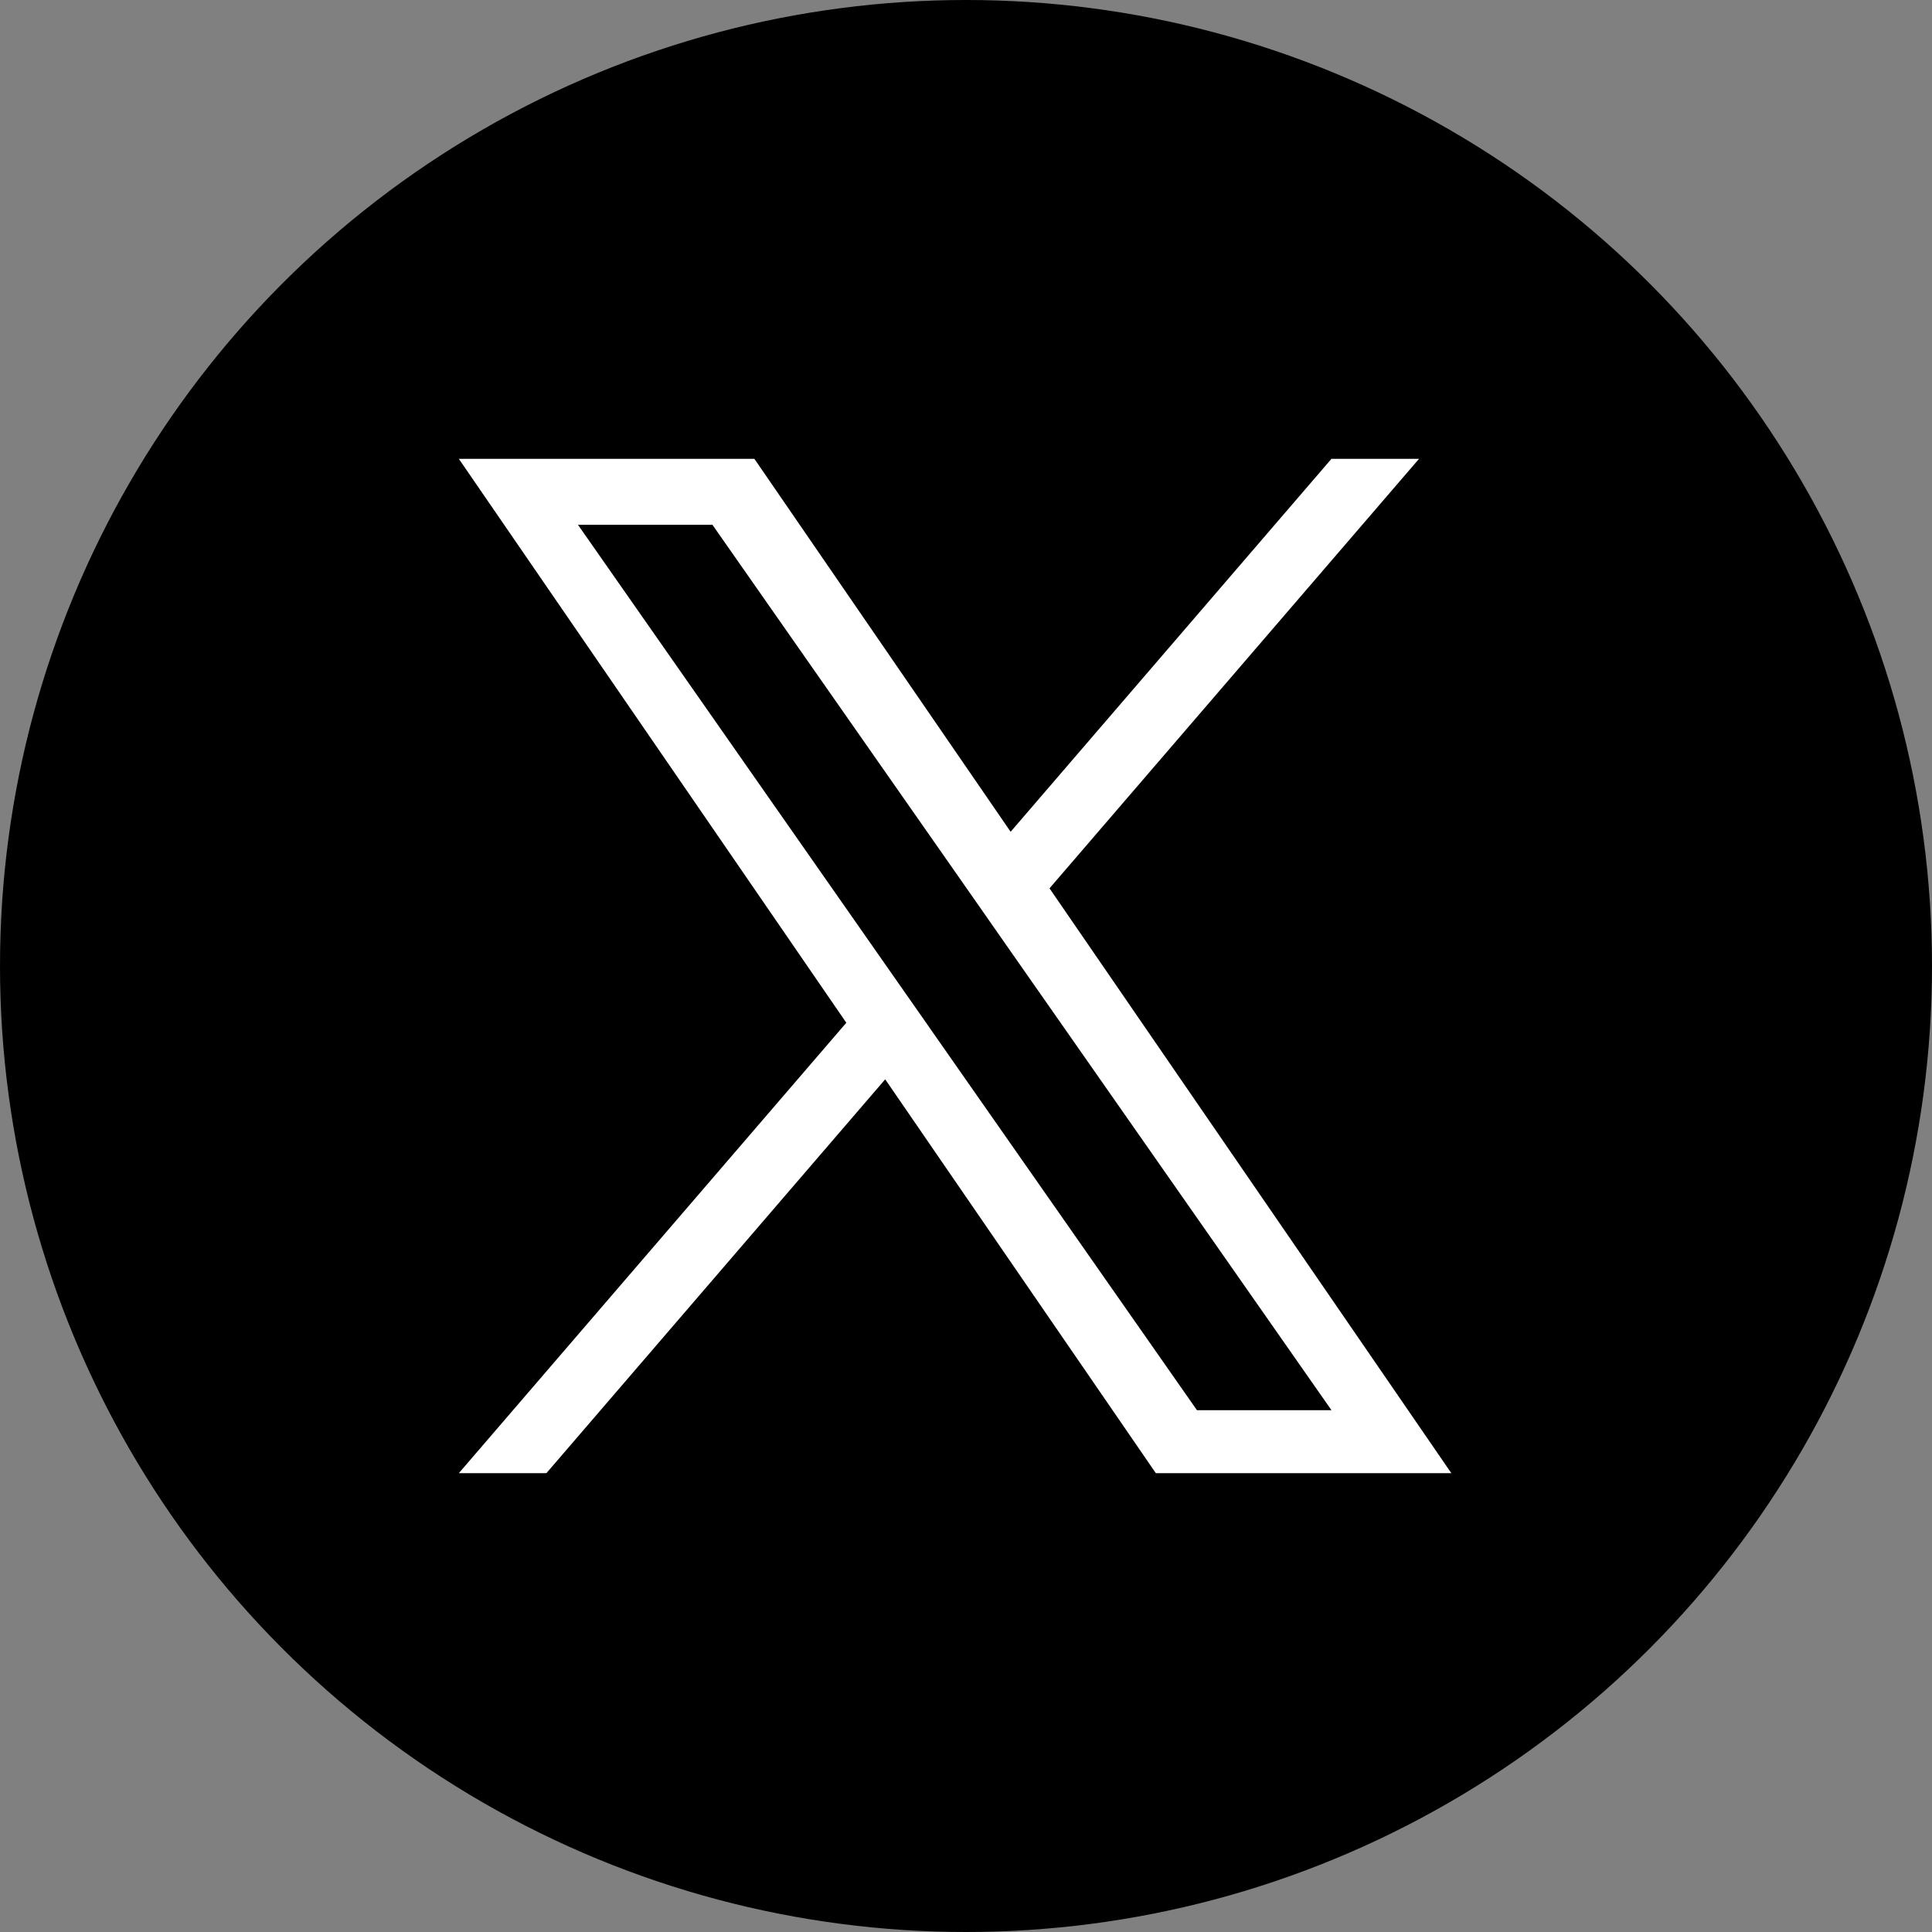
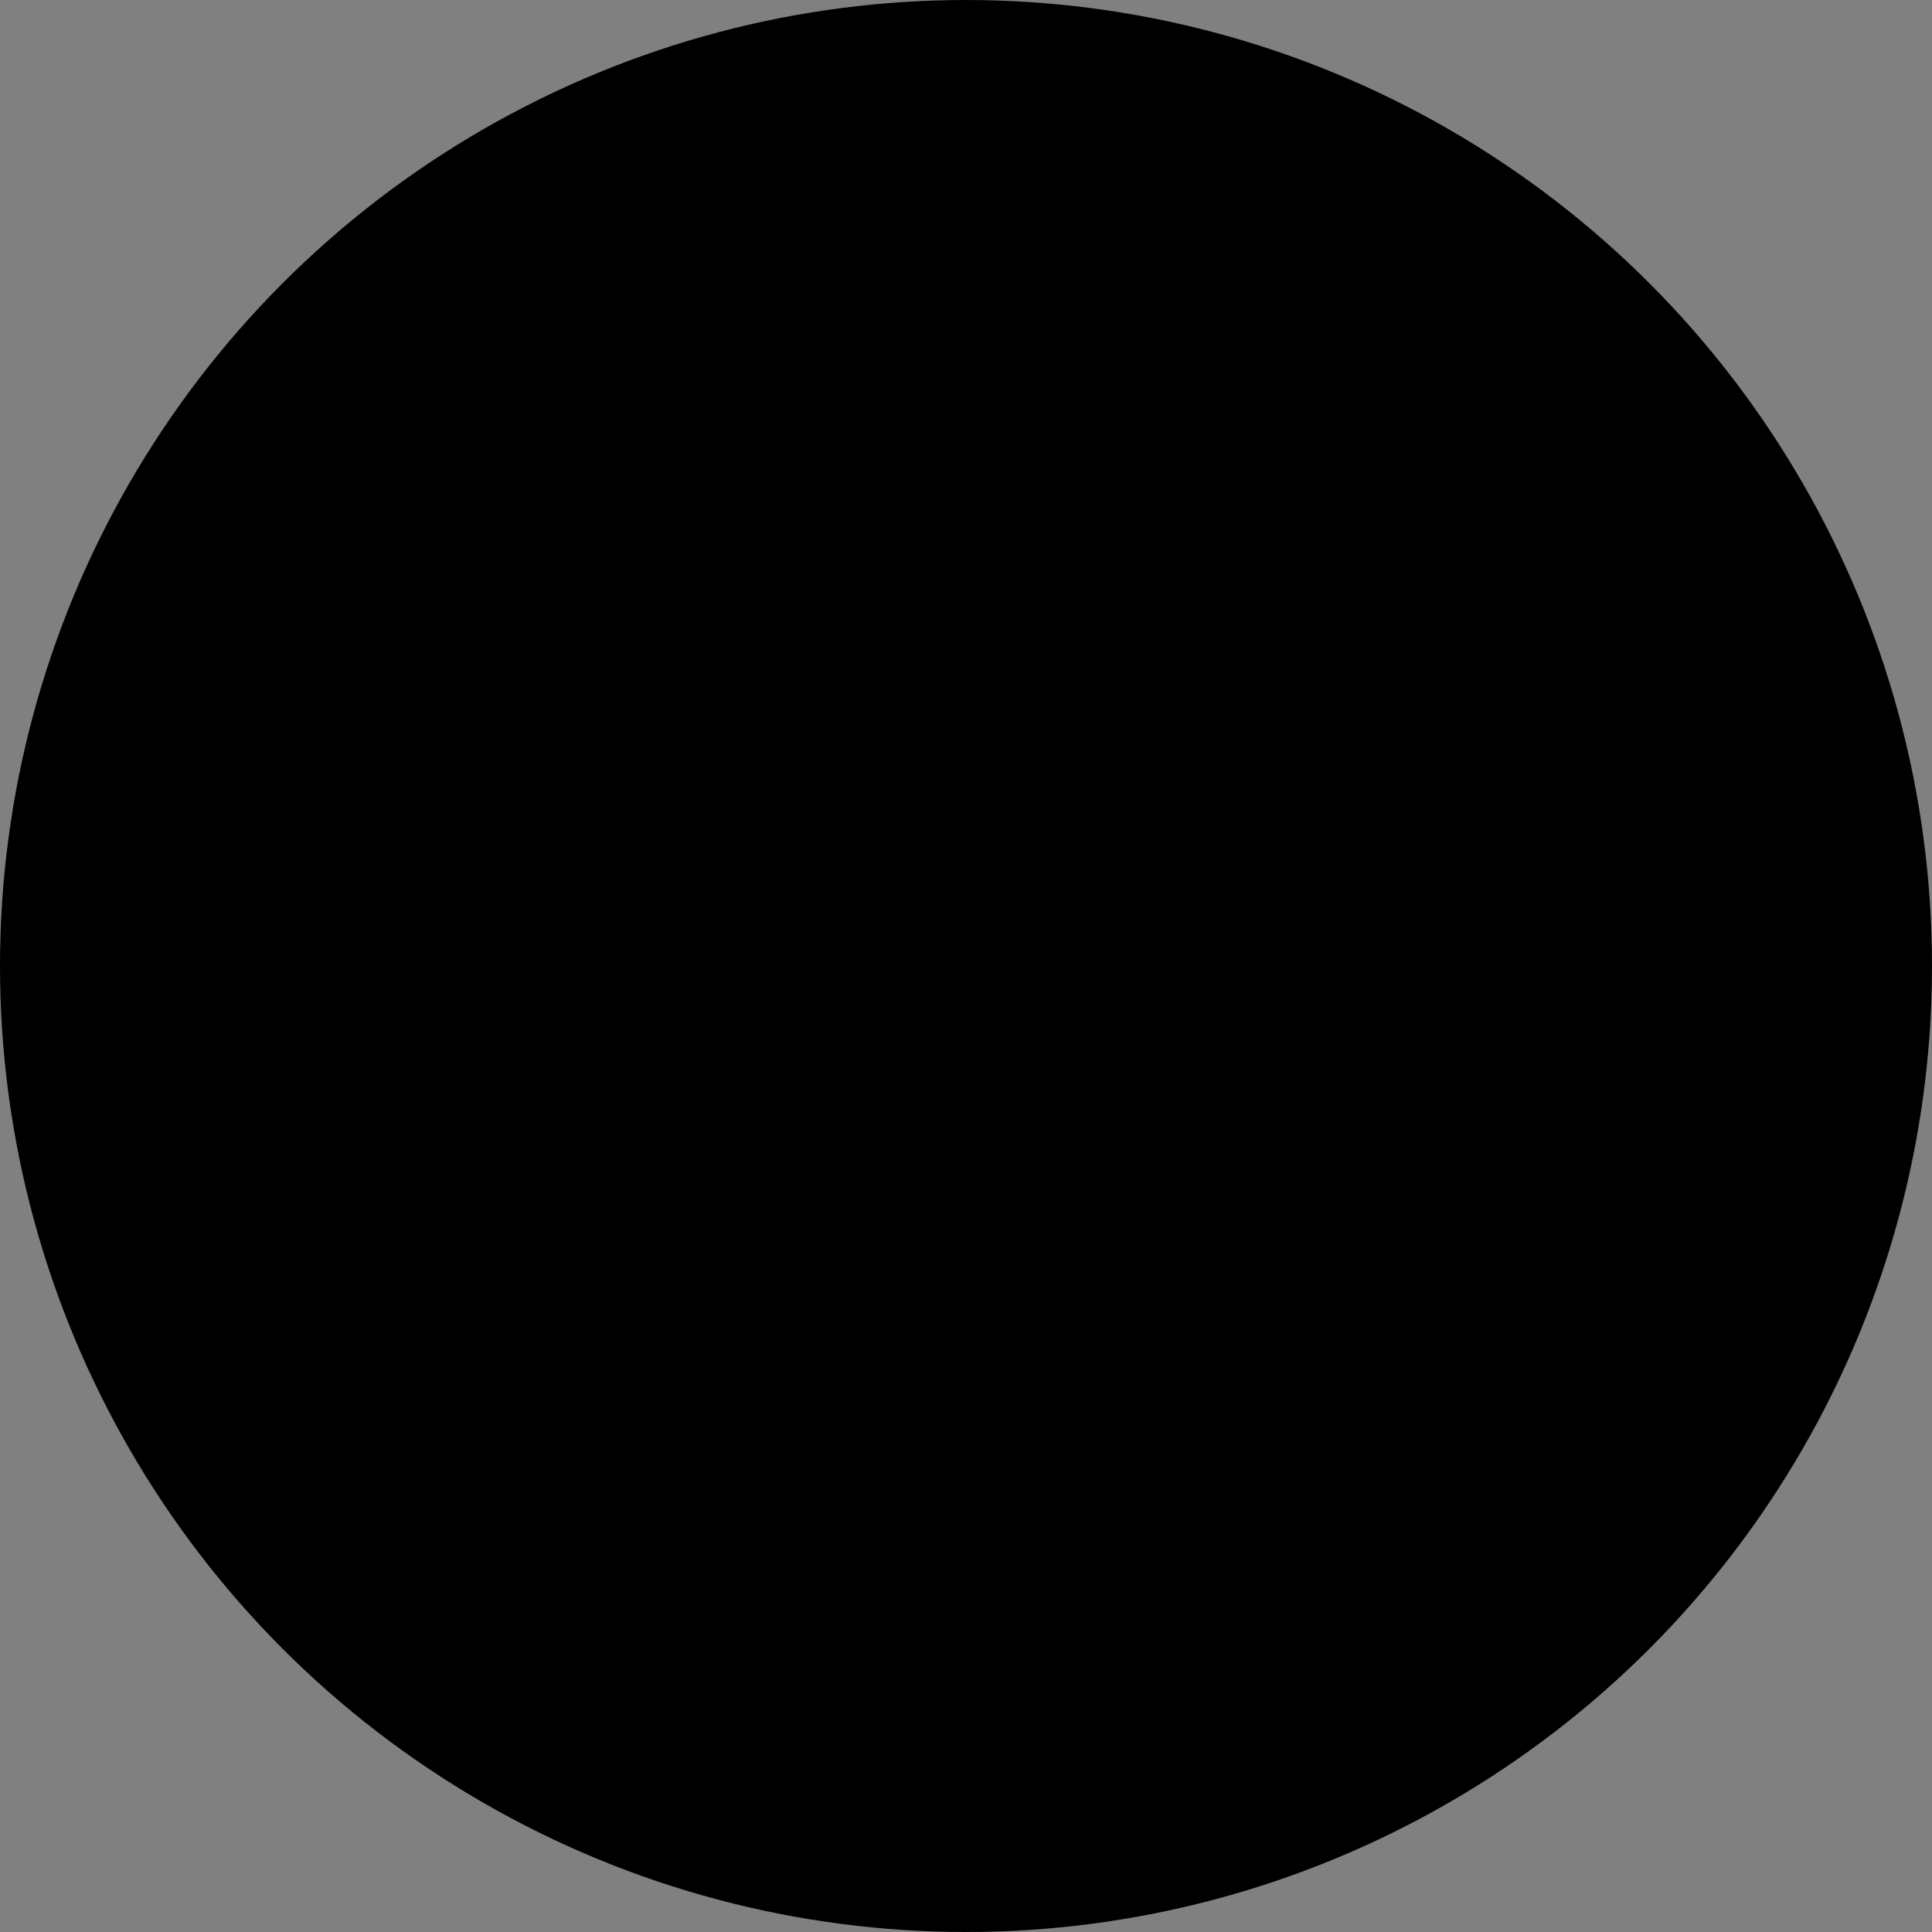
<svg xmlns="http://www.w3.org/2000/svg" width="40" height="40" viewBox="0 0 40 40" fill="none">
  <rect x="0" y="0" width="40" height="40" fill="#808080" stroke="none" />
  <circle cx="20" cy="20" r="20" fill="black" />
-   <path d="M21.729 18.392L29.379 9.5H27.566L20.924 17.221L15.619 9.5H9.5L17.522 21.175L9.5 30.5H11.313L18.327 22.346L23.93 30.5H30.048L21.729 18.392H21.729ZM19.246 21.278L18.433 20.116L11.966 10.865H14.75L19.97 18.33L20.782 19.493L27.567 29.197H24.782L19.246 21.279V21.278Z" fill="white" />
</svg>